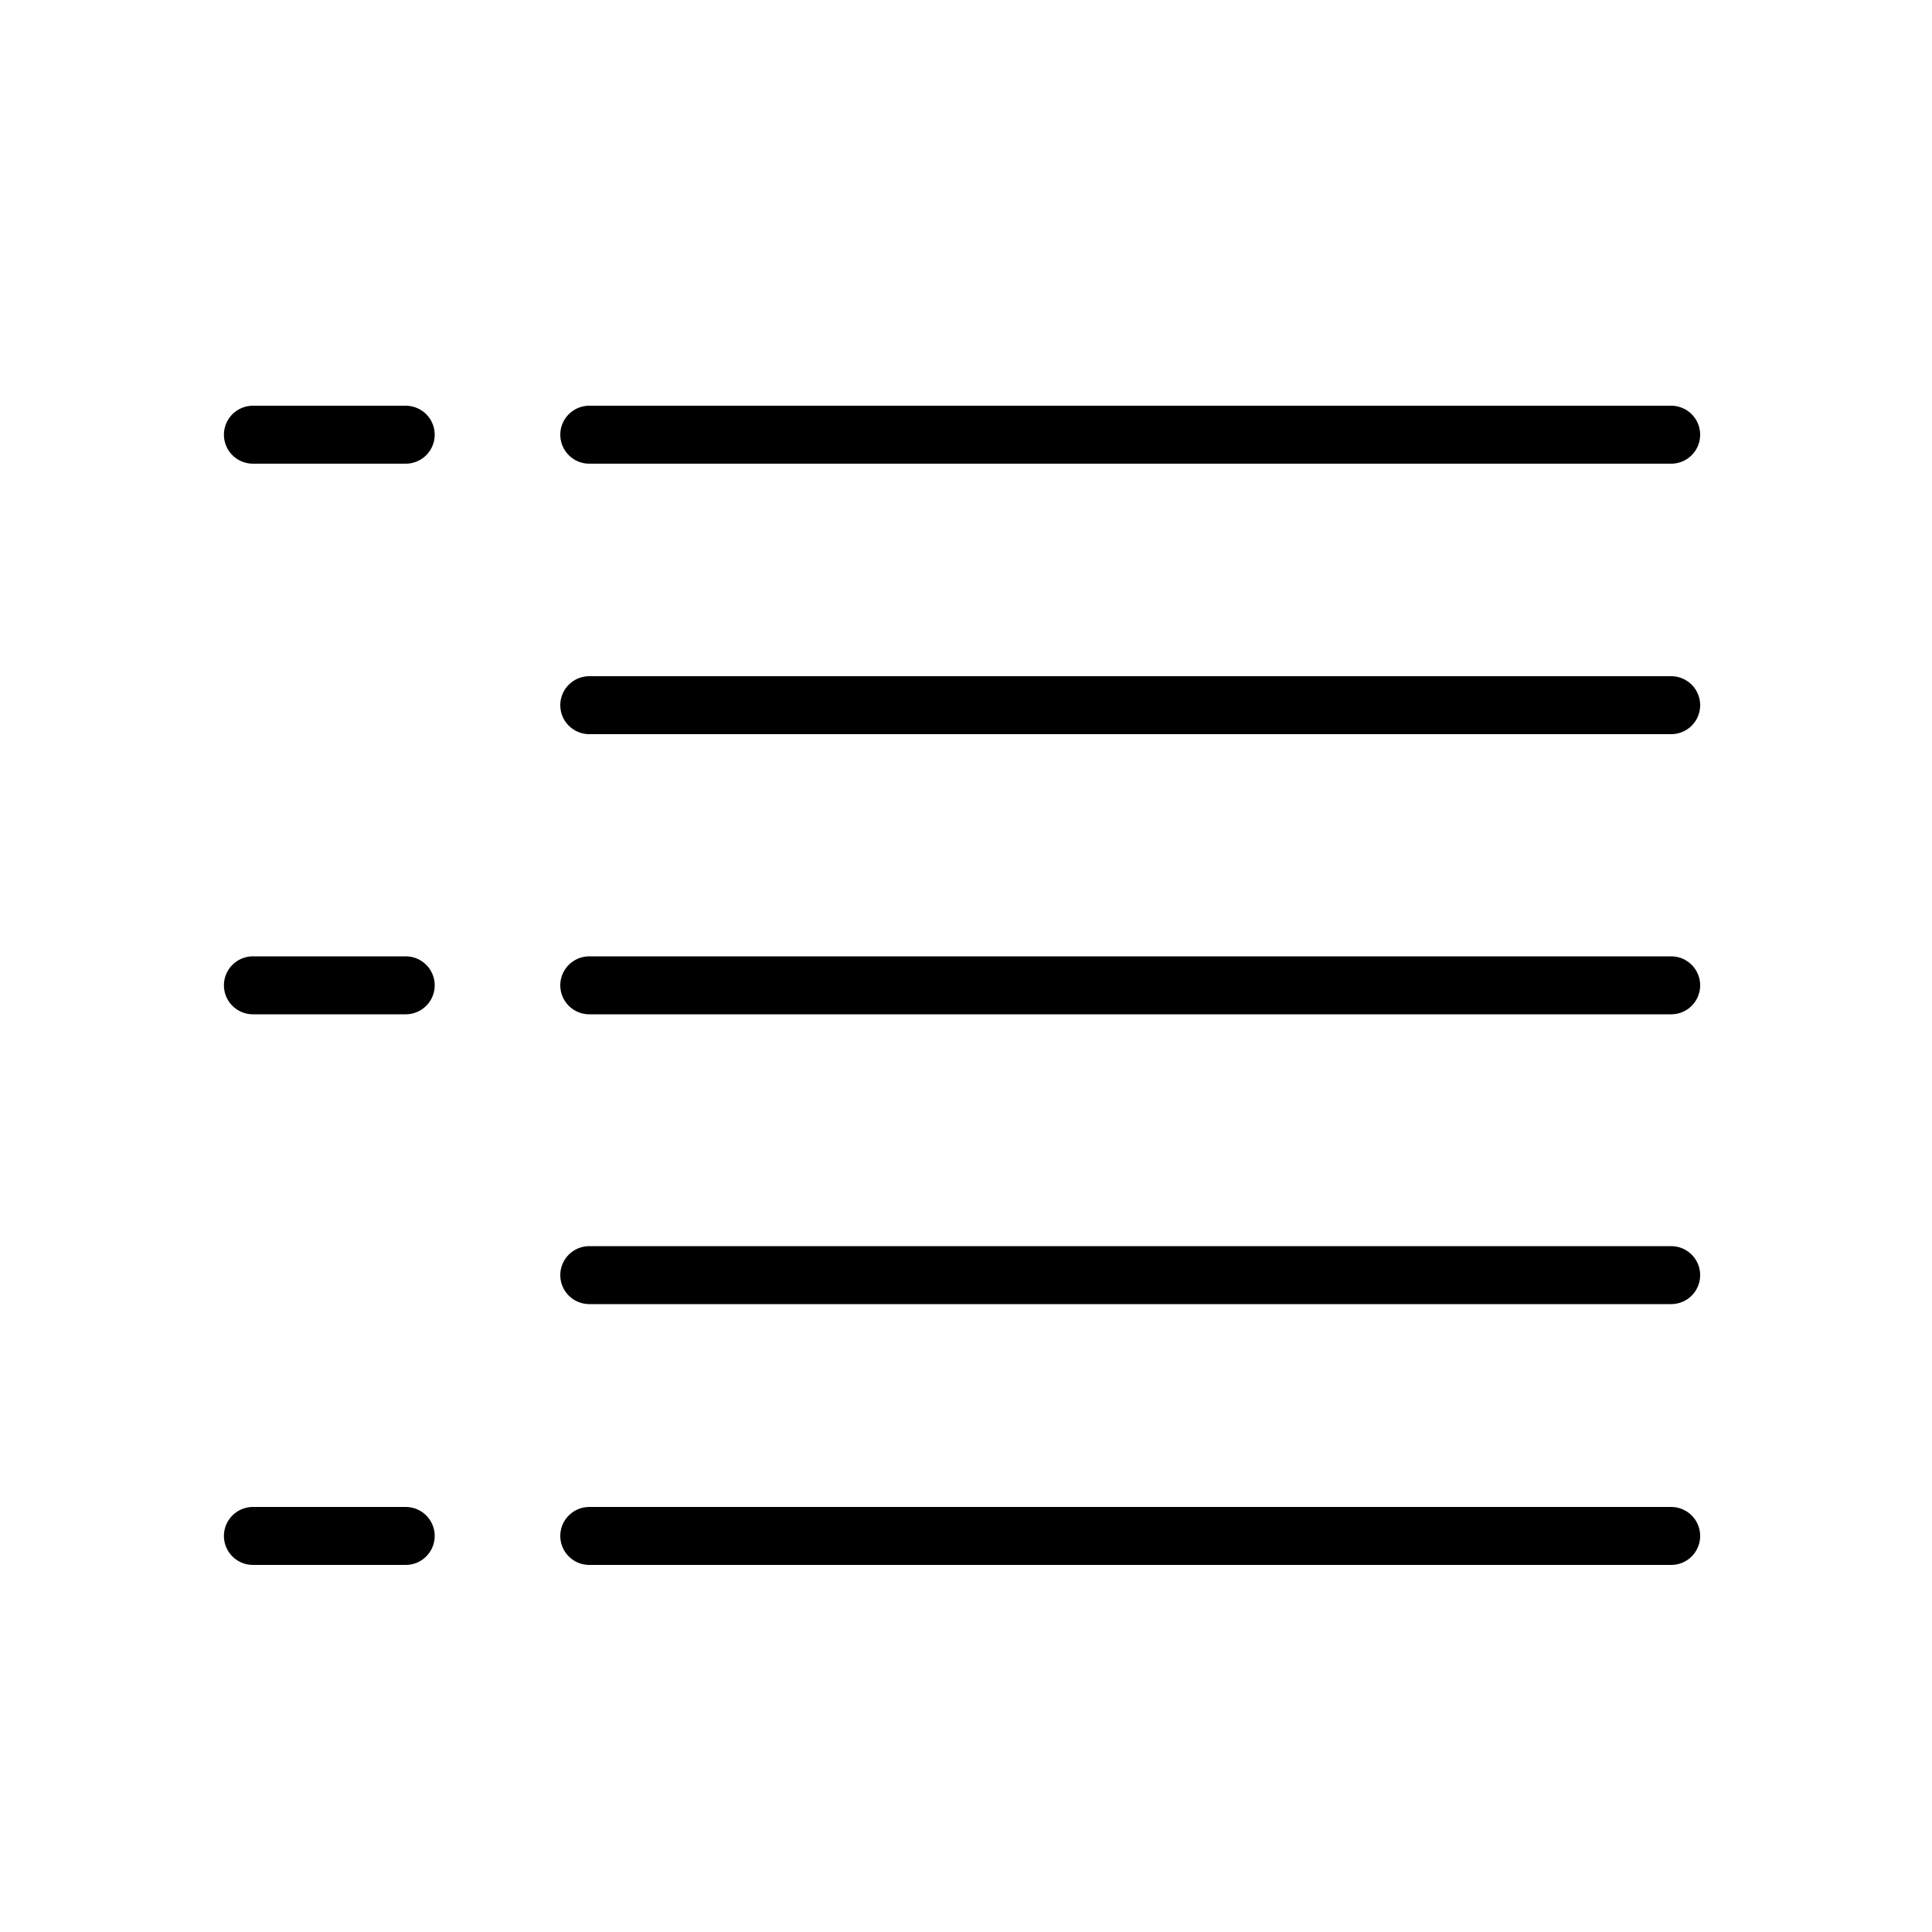
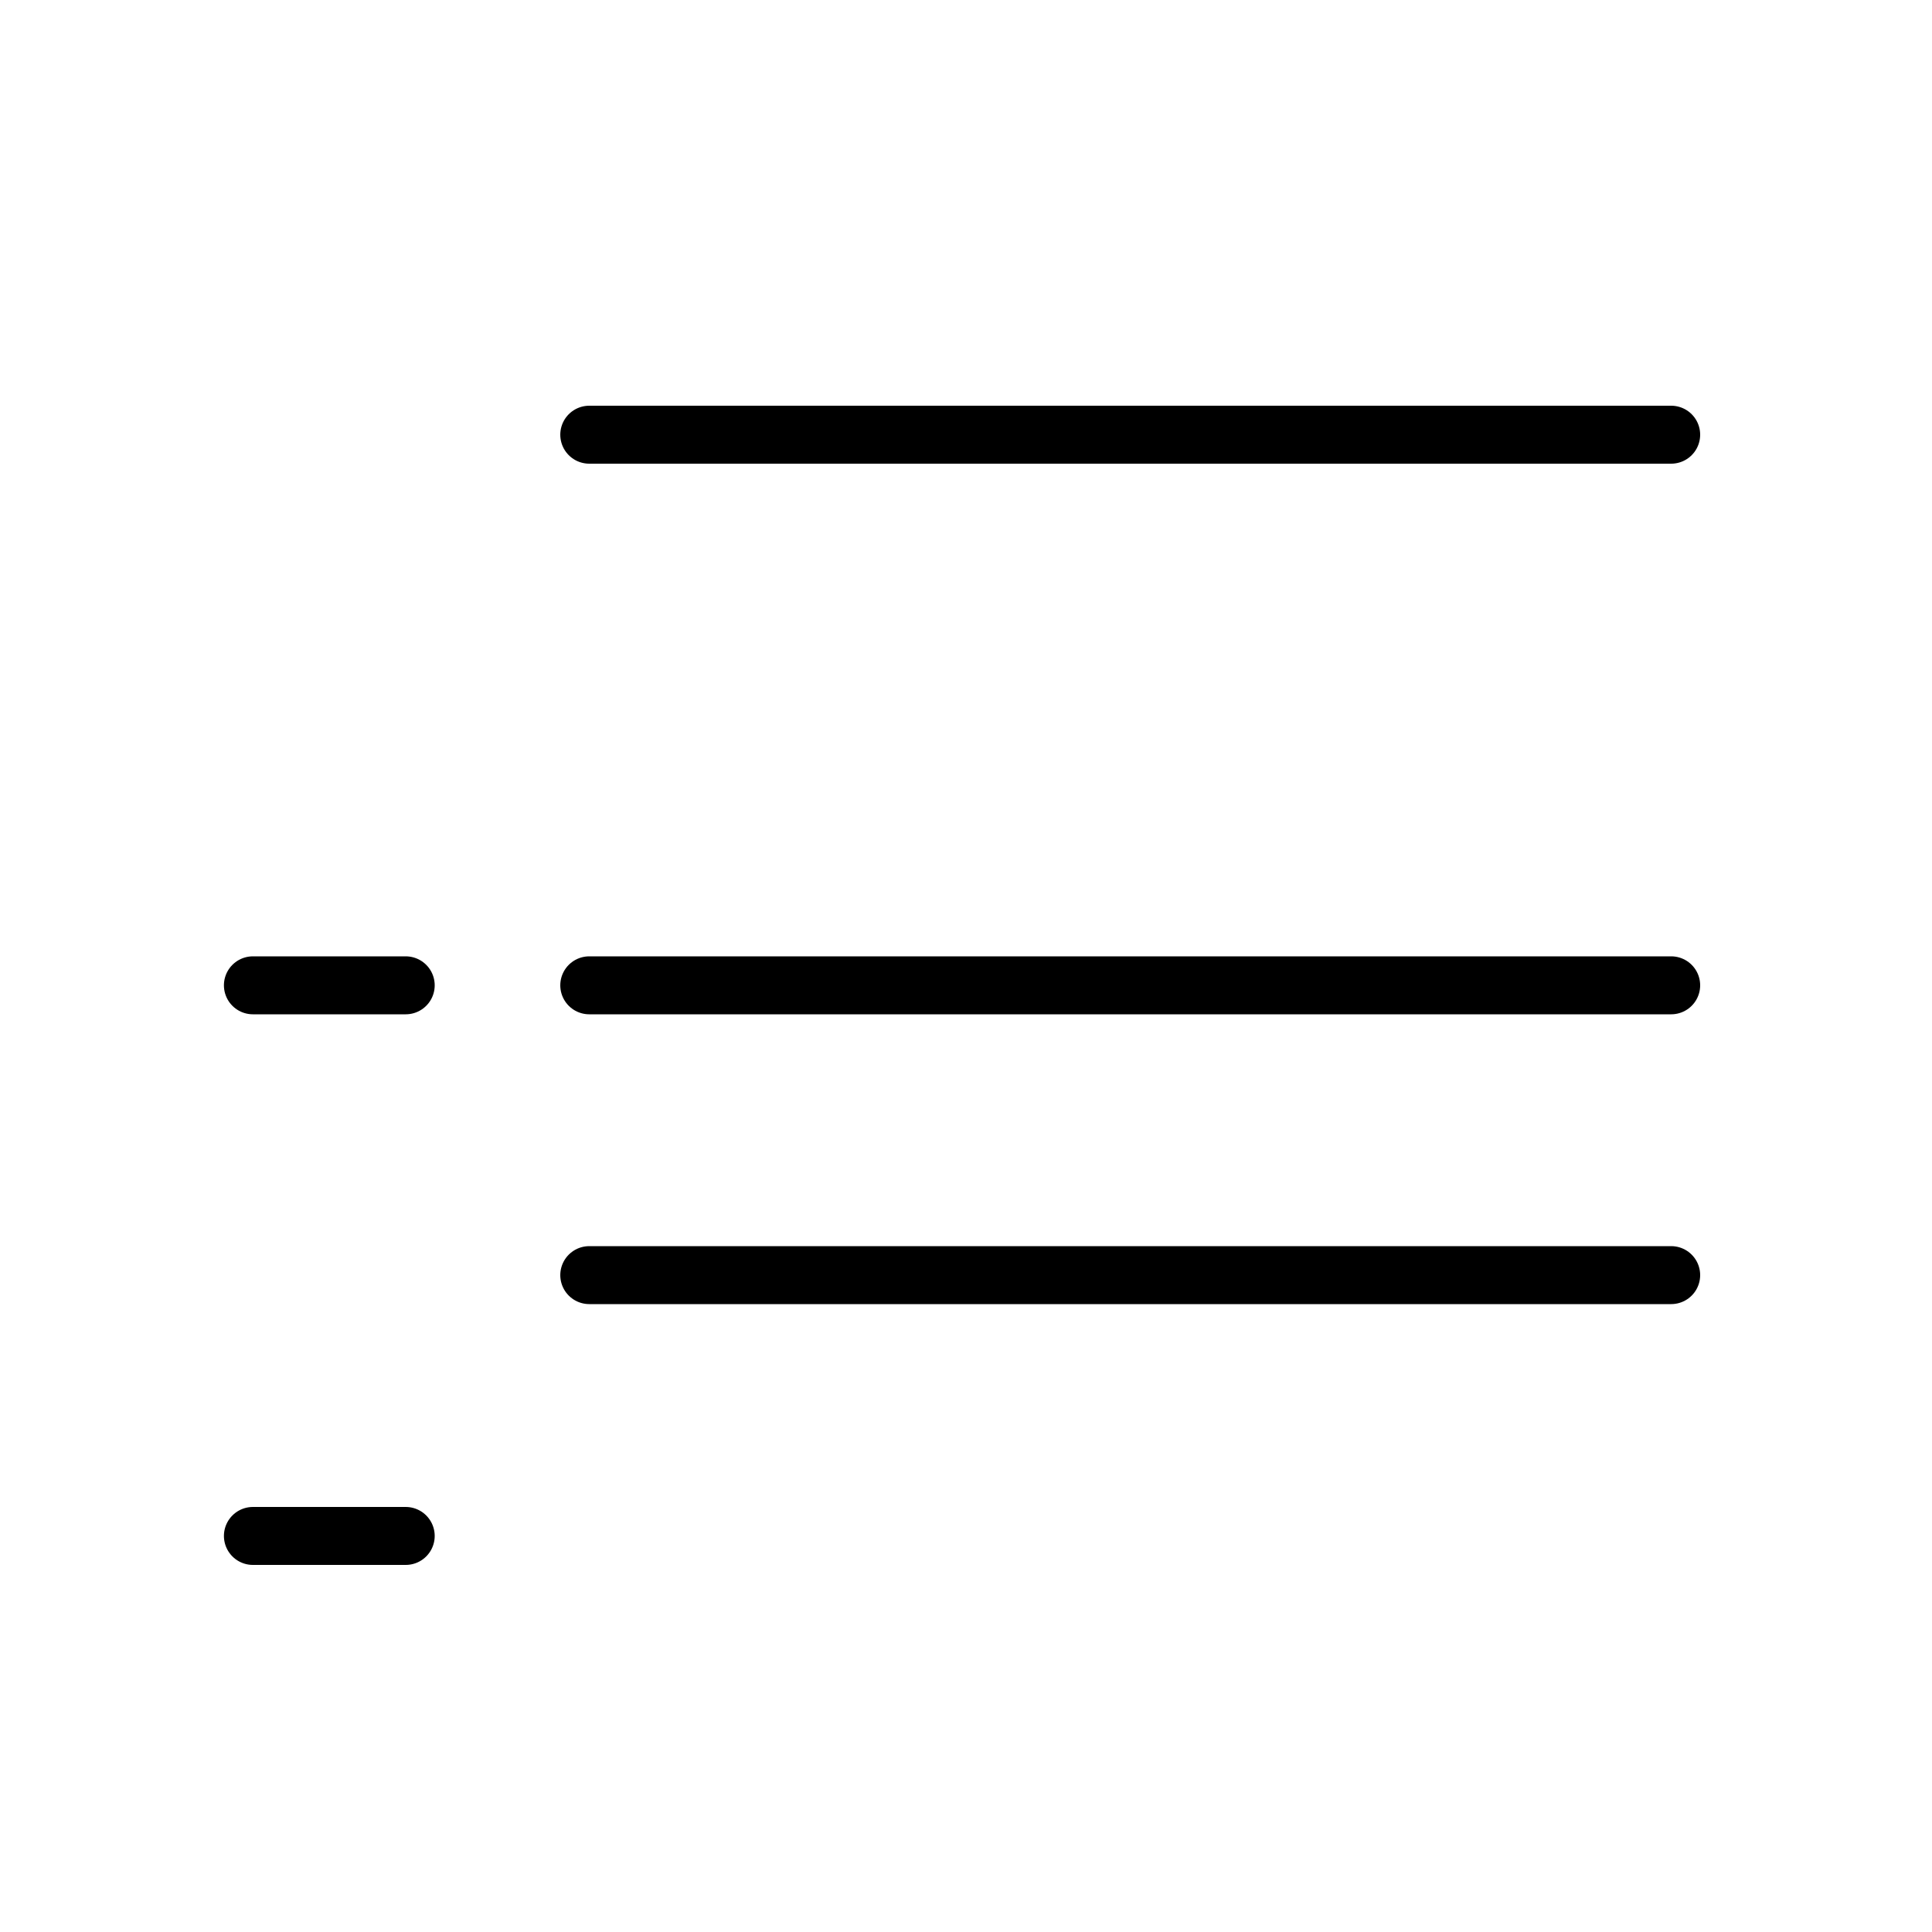
<svg xmlns="http://www.w3.org/2000/svg" version="1.2" viewBox="0 0 100 100" width="100" height="100">
  <style>
		.s0 { fill: none;stroke: #000000;stroke-linecap: round;stroke-miterlimit:10;stroke-width: 3 } 
	</style>
  <g id="Layer 1">
    <g id="rCSIdiomatic-group2">
      <path id="rCSIdiomatic-bezier12 copy" fill-rule="evenodd" class="s0" d="m30.5 66h56" />
-       <path id="rCSIdiomatic-bezier12 copy 2" fill-rule="evenodd" class="s0" d="m30.5 36.5h56" />
      <path id="rCSIdiomatic-bezier12 copy 3" fill-rule="evenodd" class="s0" d="m30.5 22.5h56" />
-       <path id="rCSIdiomatic-bezier12 copy 4" fill-rule="evenodd" class="s0" d="m30.5 79.5h56" />
      <path id="rCSIdiomatic-bezier12 copy 5" fill-rule="evenodd" class="s0" d="m30.5 51h56" />
    </g>
    <g id="rCSIdiomatic-group2 copy">
-       <path id="rCSIdiomatic-bezier12 copy 3" fill-rule="evenodd" class="s0" d="m13.09 22.5h7.91" />
      <path id="rCSIdiomatic-bezier12 copy 4" fill-rule="evenodd" class="s0" d="m13.09 79.5h7.91" />
      <path id="rCSIdiomatic-bezier12 copy 5" fill-rule="evenodd" class="s0" d="m13.09 51h7.91" />
    </g>
  </g>
</svg>